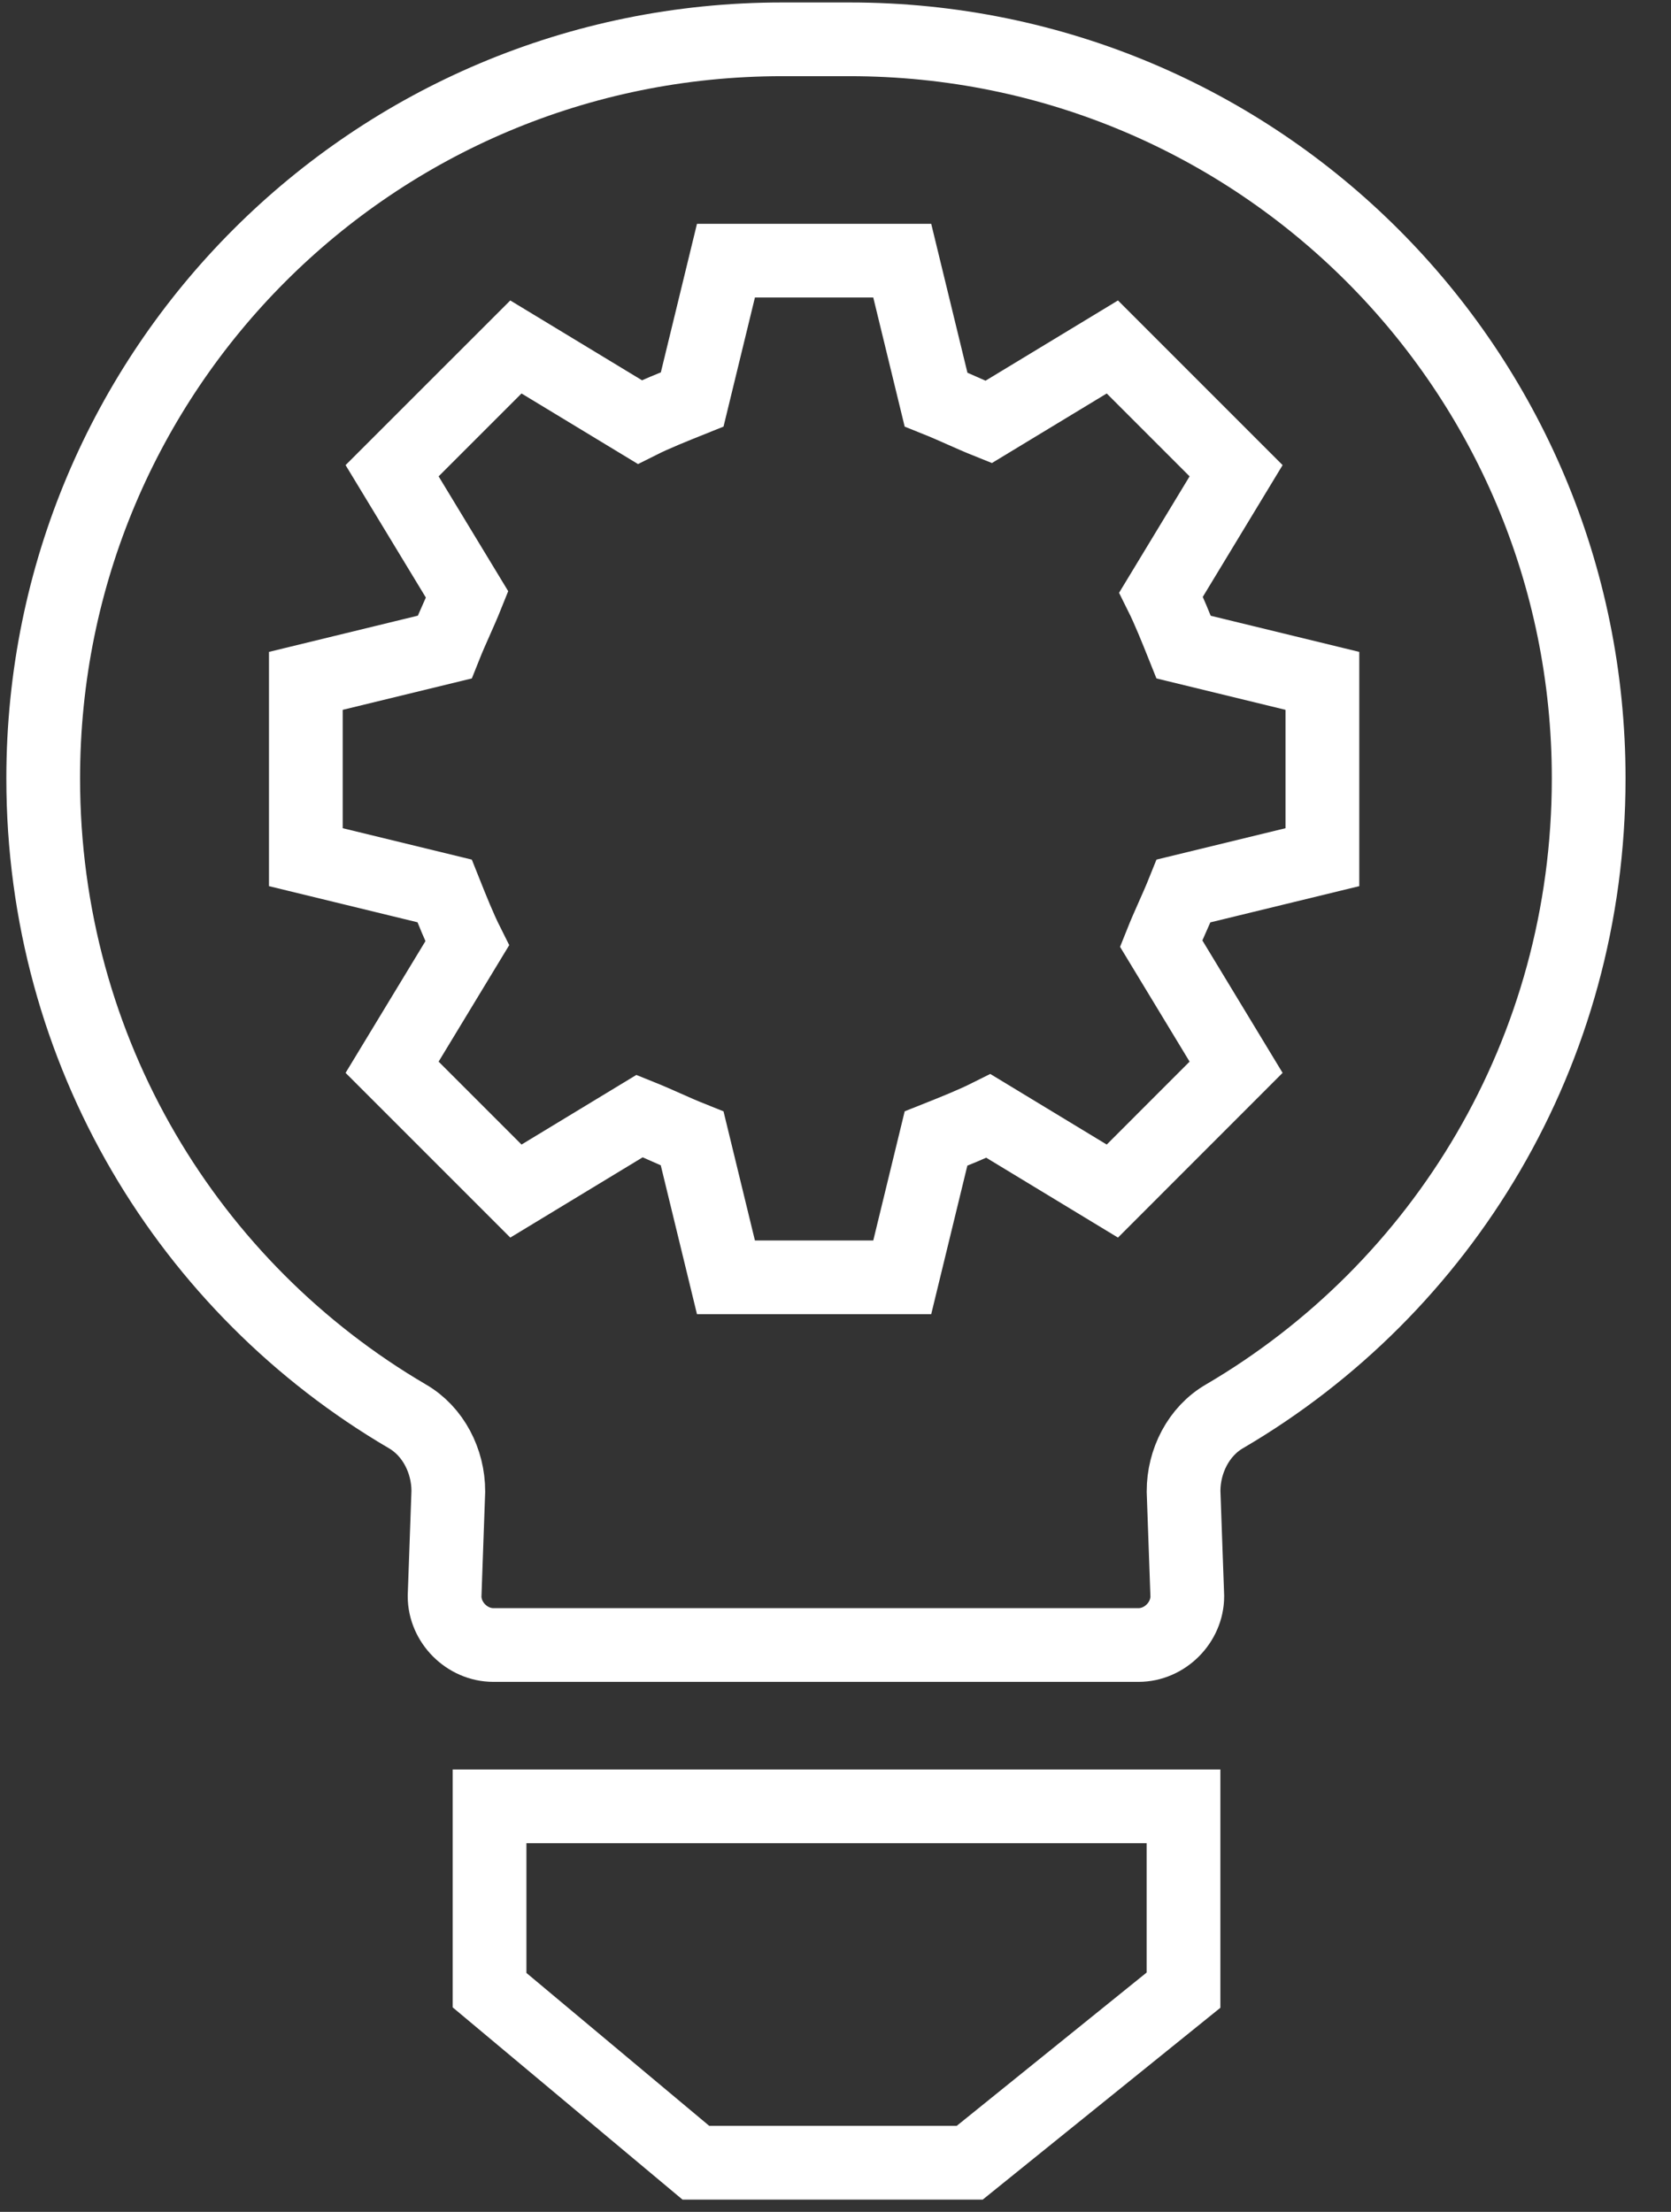
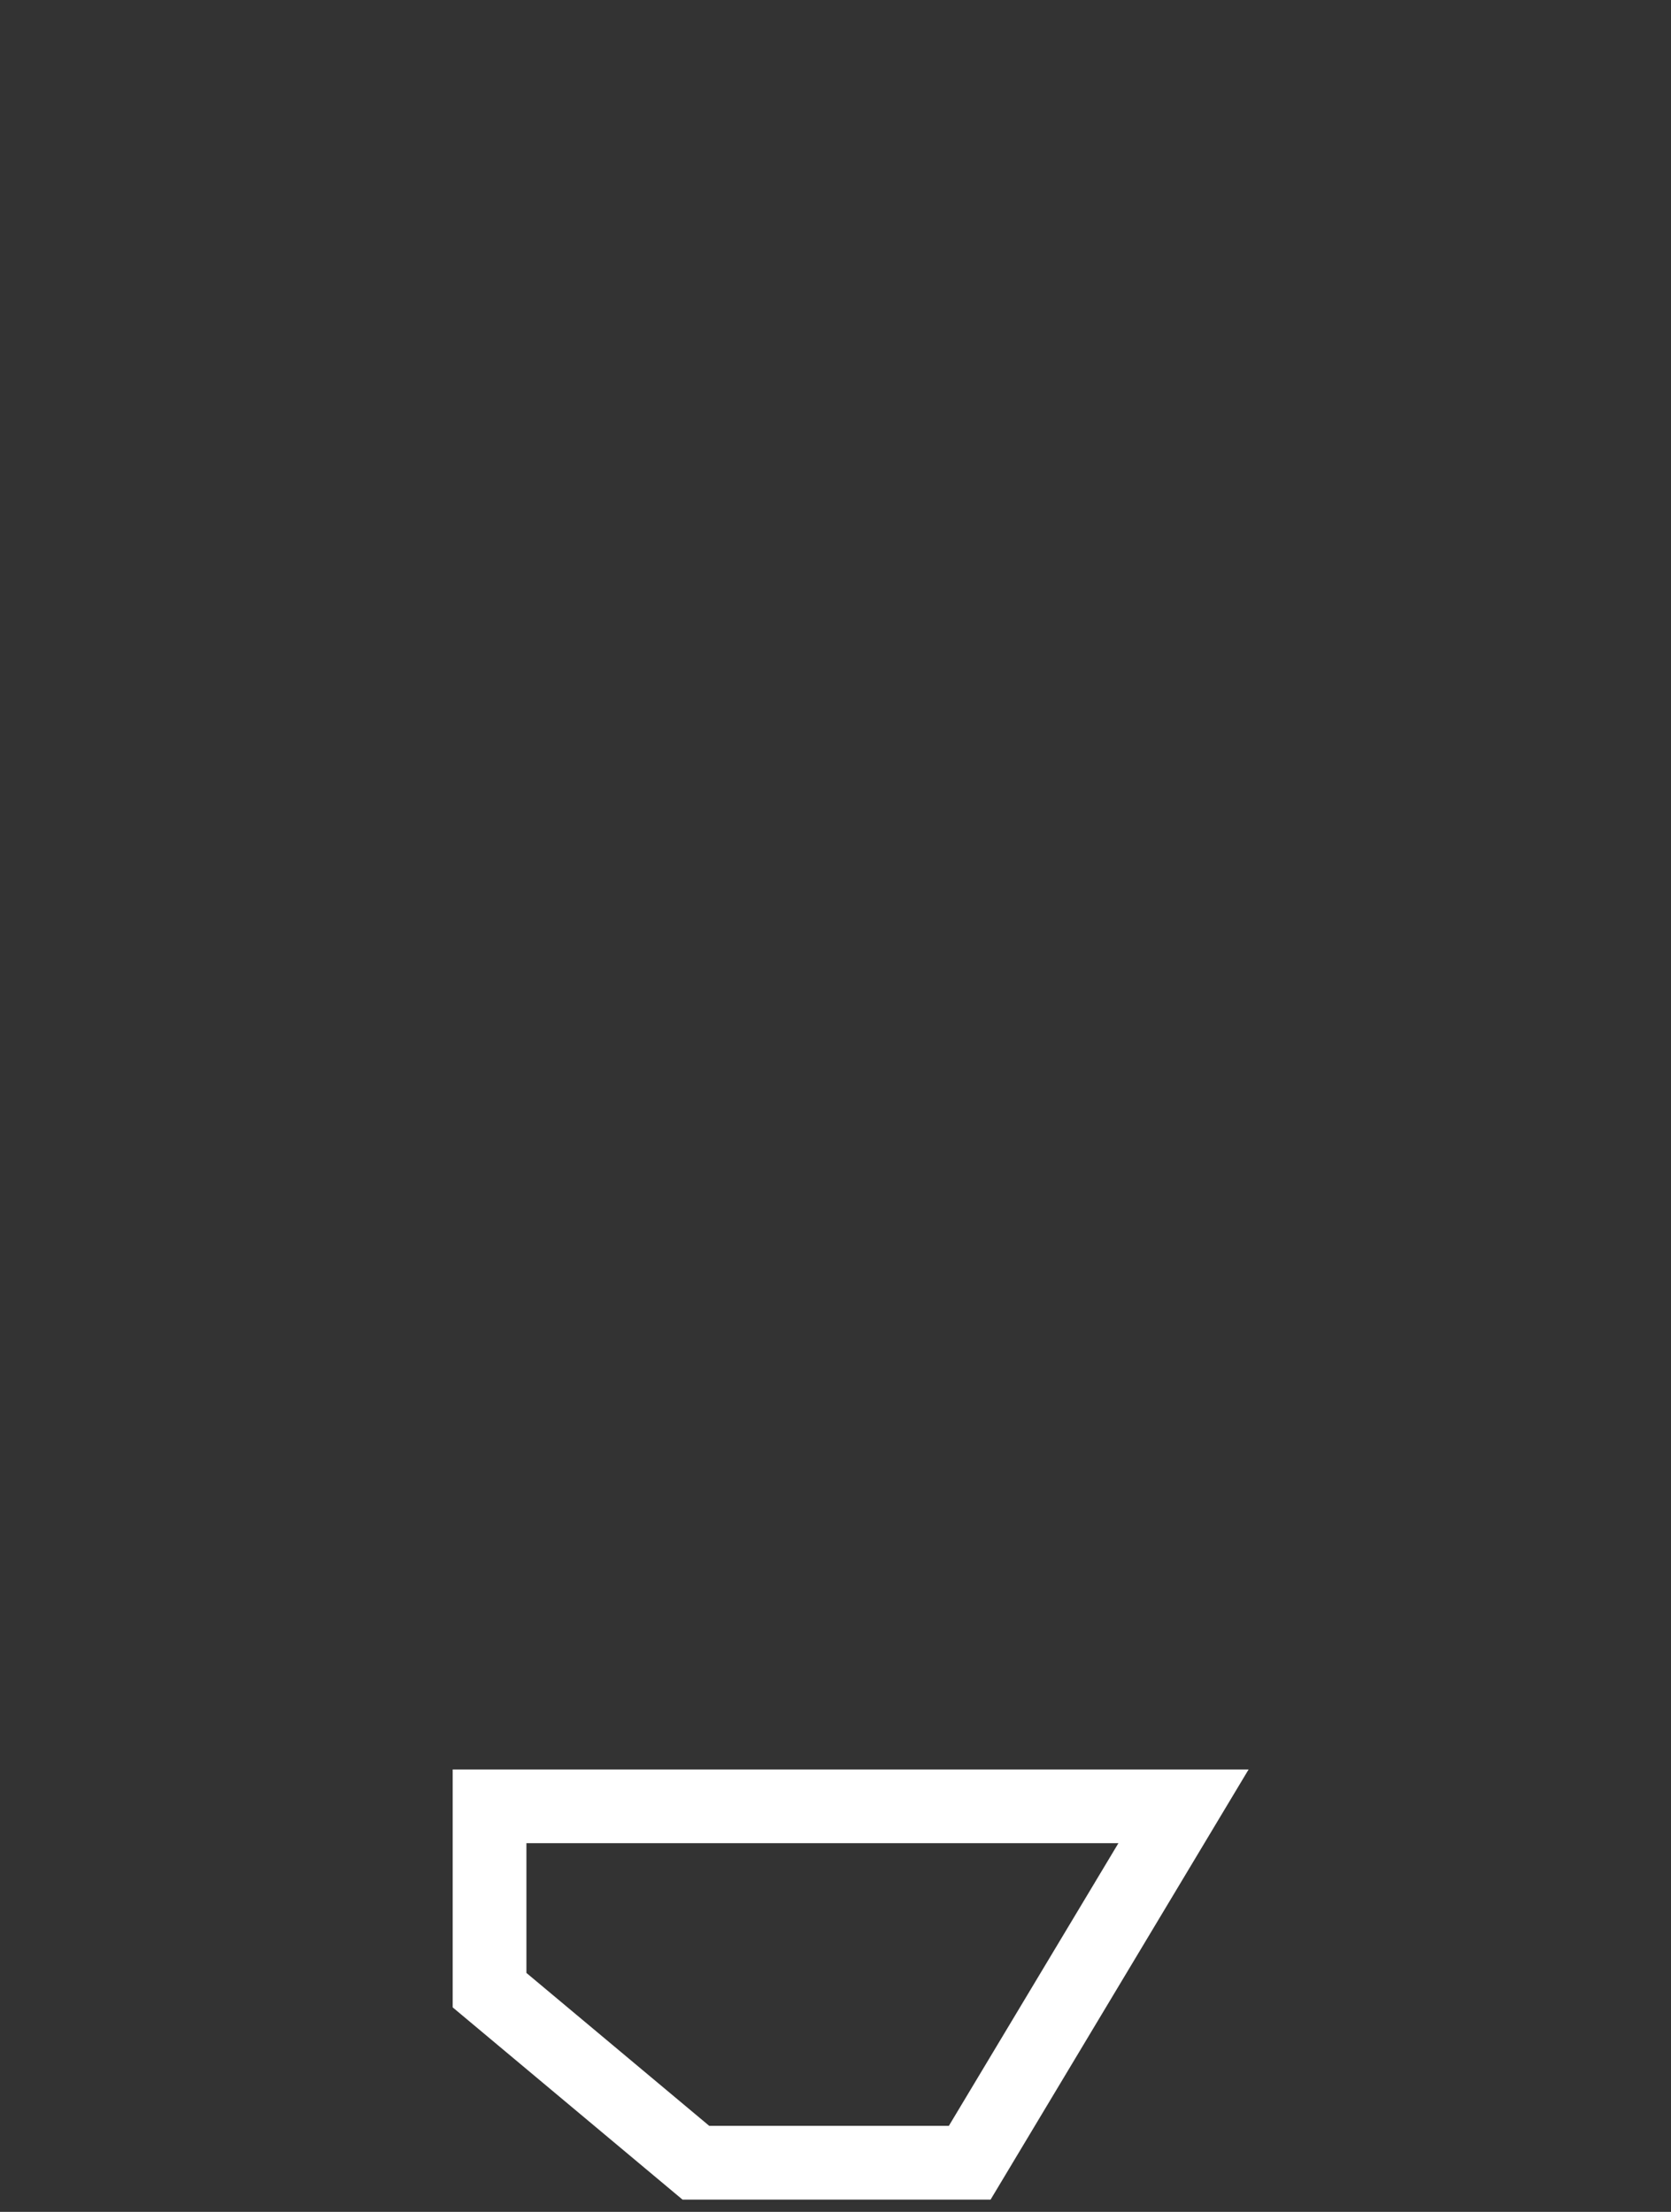
<svg xmlns="http://www.w3.org/2000/svg" width="34" height="45" viewBox="0 0 34 45" fill="none">
  <rect x="0" y="0" width="34" height="45" fill="#333333" stroke="none" />
-   <path d="M16.983 33.467H10.038C9.504 33.467 9.046 33.009 9.046 32.475L9.122 30.338C9.122 29.727 8.817 29.117 8.282 28.811C3.856 26.216 0.879 21.408 0.879 15.836C0.879 7.517 7.596 0.8 15.915 0.8H17.289C25.608 0.8 32.325 7.517 32.325 15.836C32.325 21.408 29.348 26.216 24.921 28.811C24.387 29.117 24.082 29.727 24.082 30.338L24.158 32.475C24.158 33.009 23.7 33.467 23.166 33.467H16.22" stroke="white" stroke-width="1.5" stroke-miterlimit="10" />
-   <path d="M9.961 36.749H24.081V40.489L19.731 44H14.159L9.961 40.489V36.749Z" stroke="white" stroke-width="1.5" stroke-miterlimit="10" />
-   <path d="M26.907 17.439V13.852L24.083 13.165C23.93 12.783 23.777 12.401 23.625 12.096L25.151 9.577L22.633 7.059L20.114 8.585C19.732 8.432 19.427 8.28 19.045 8.127L18.358 5.303H14.771L14.084 8.127C13.703 8.28 13.321 8.432 13.016 8.585L10.497 7.059L7.978 9.577L9.505 12.096C9.352 12.478 9.199 12.783 9.047 13.165L6.223 13.852V17.439L9.047 18.126C9.199 18.507 9.352 18.889 9.505 19.194L7.978 21.713L10.497 24.232L13.016 22.705C13.397 22.858 13.703 23.011 14.084 23.163L14.771 25.987H18.358L19.045 23.163C19.427 23.011 19.808 22.858 20.114 22.705L22.633 24.232L25.151 21.713L23.625 19.194C23.777 18.813 23.93 18.507 24.083 18.126L26.907 17.439Z" stroke="white" stroke-width="1.5" stroke-miterlimit="10" />
+   <path d="M9.961 36.749H24.081L19.731 44H14.159L9.961 40.489V36.749Z" stroke="white" stroke-width="1.5" stroke-miterlimit="10" />
</svg>